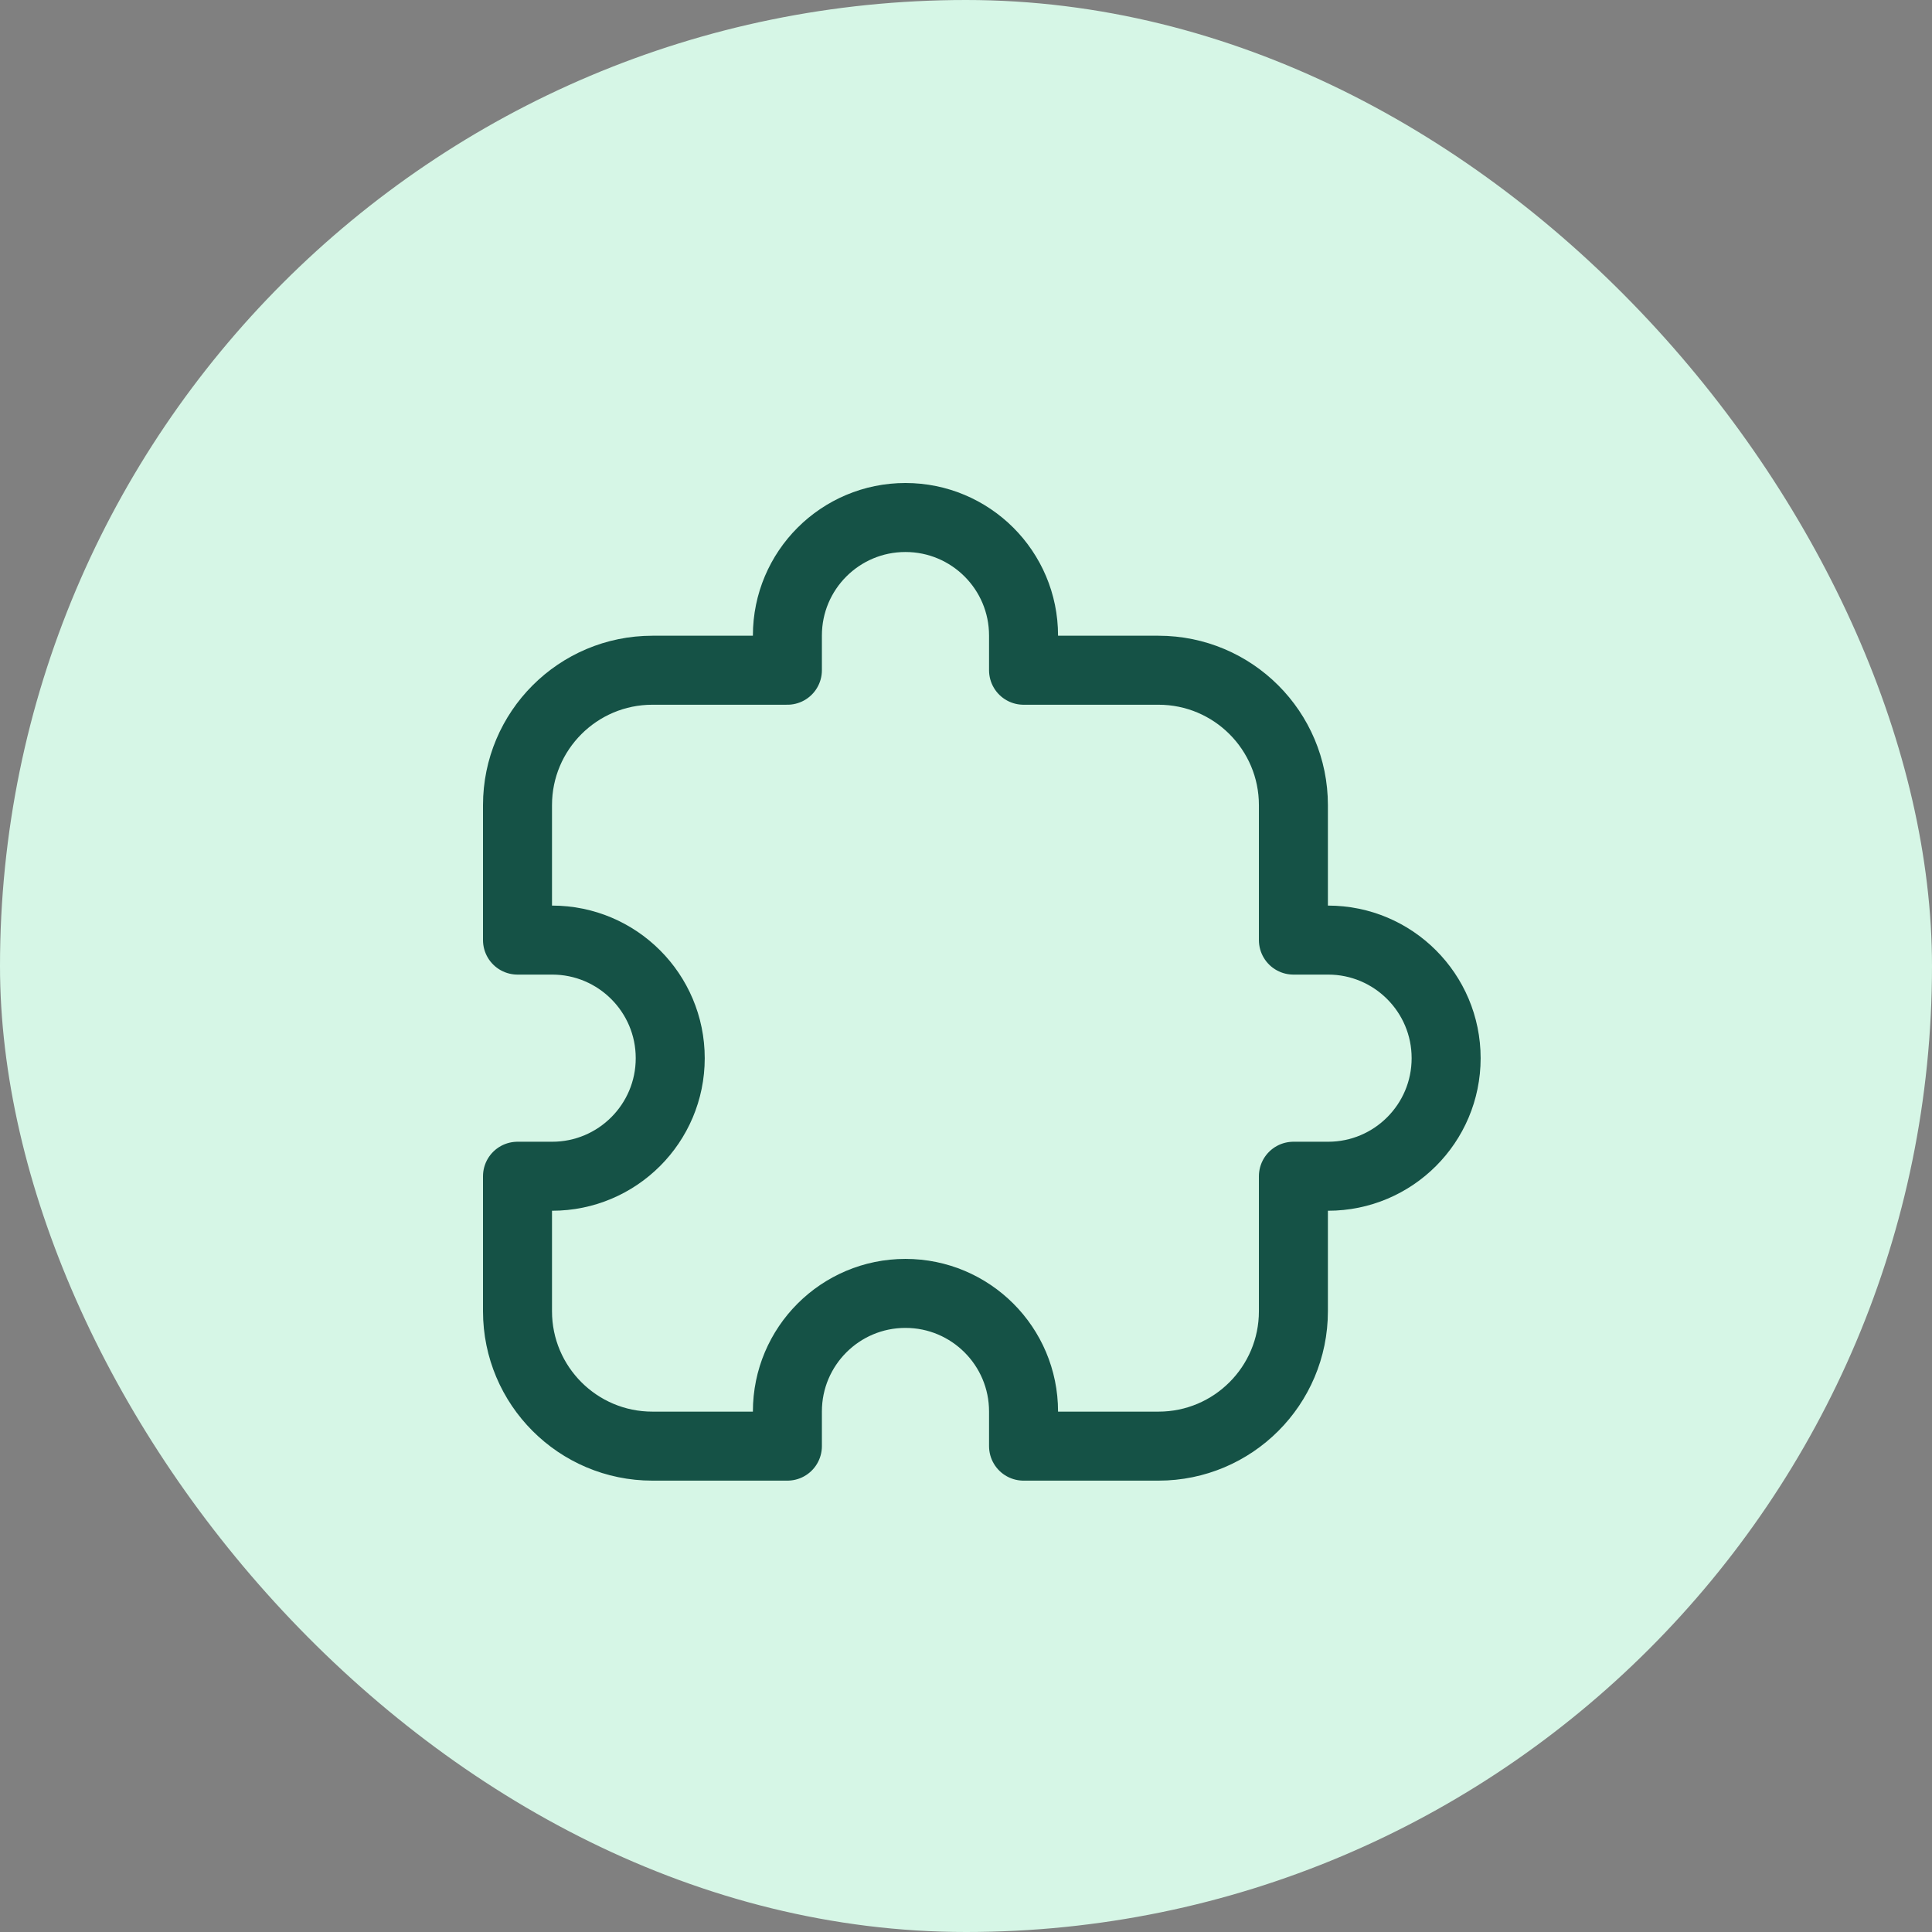
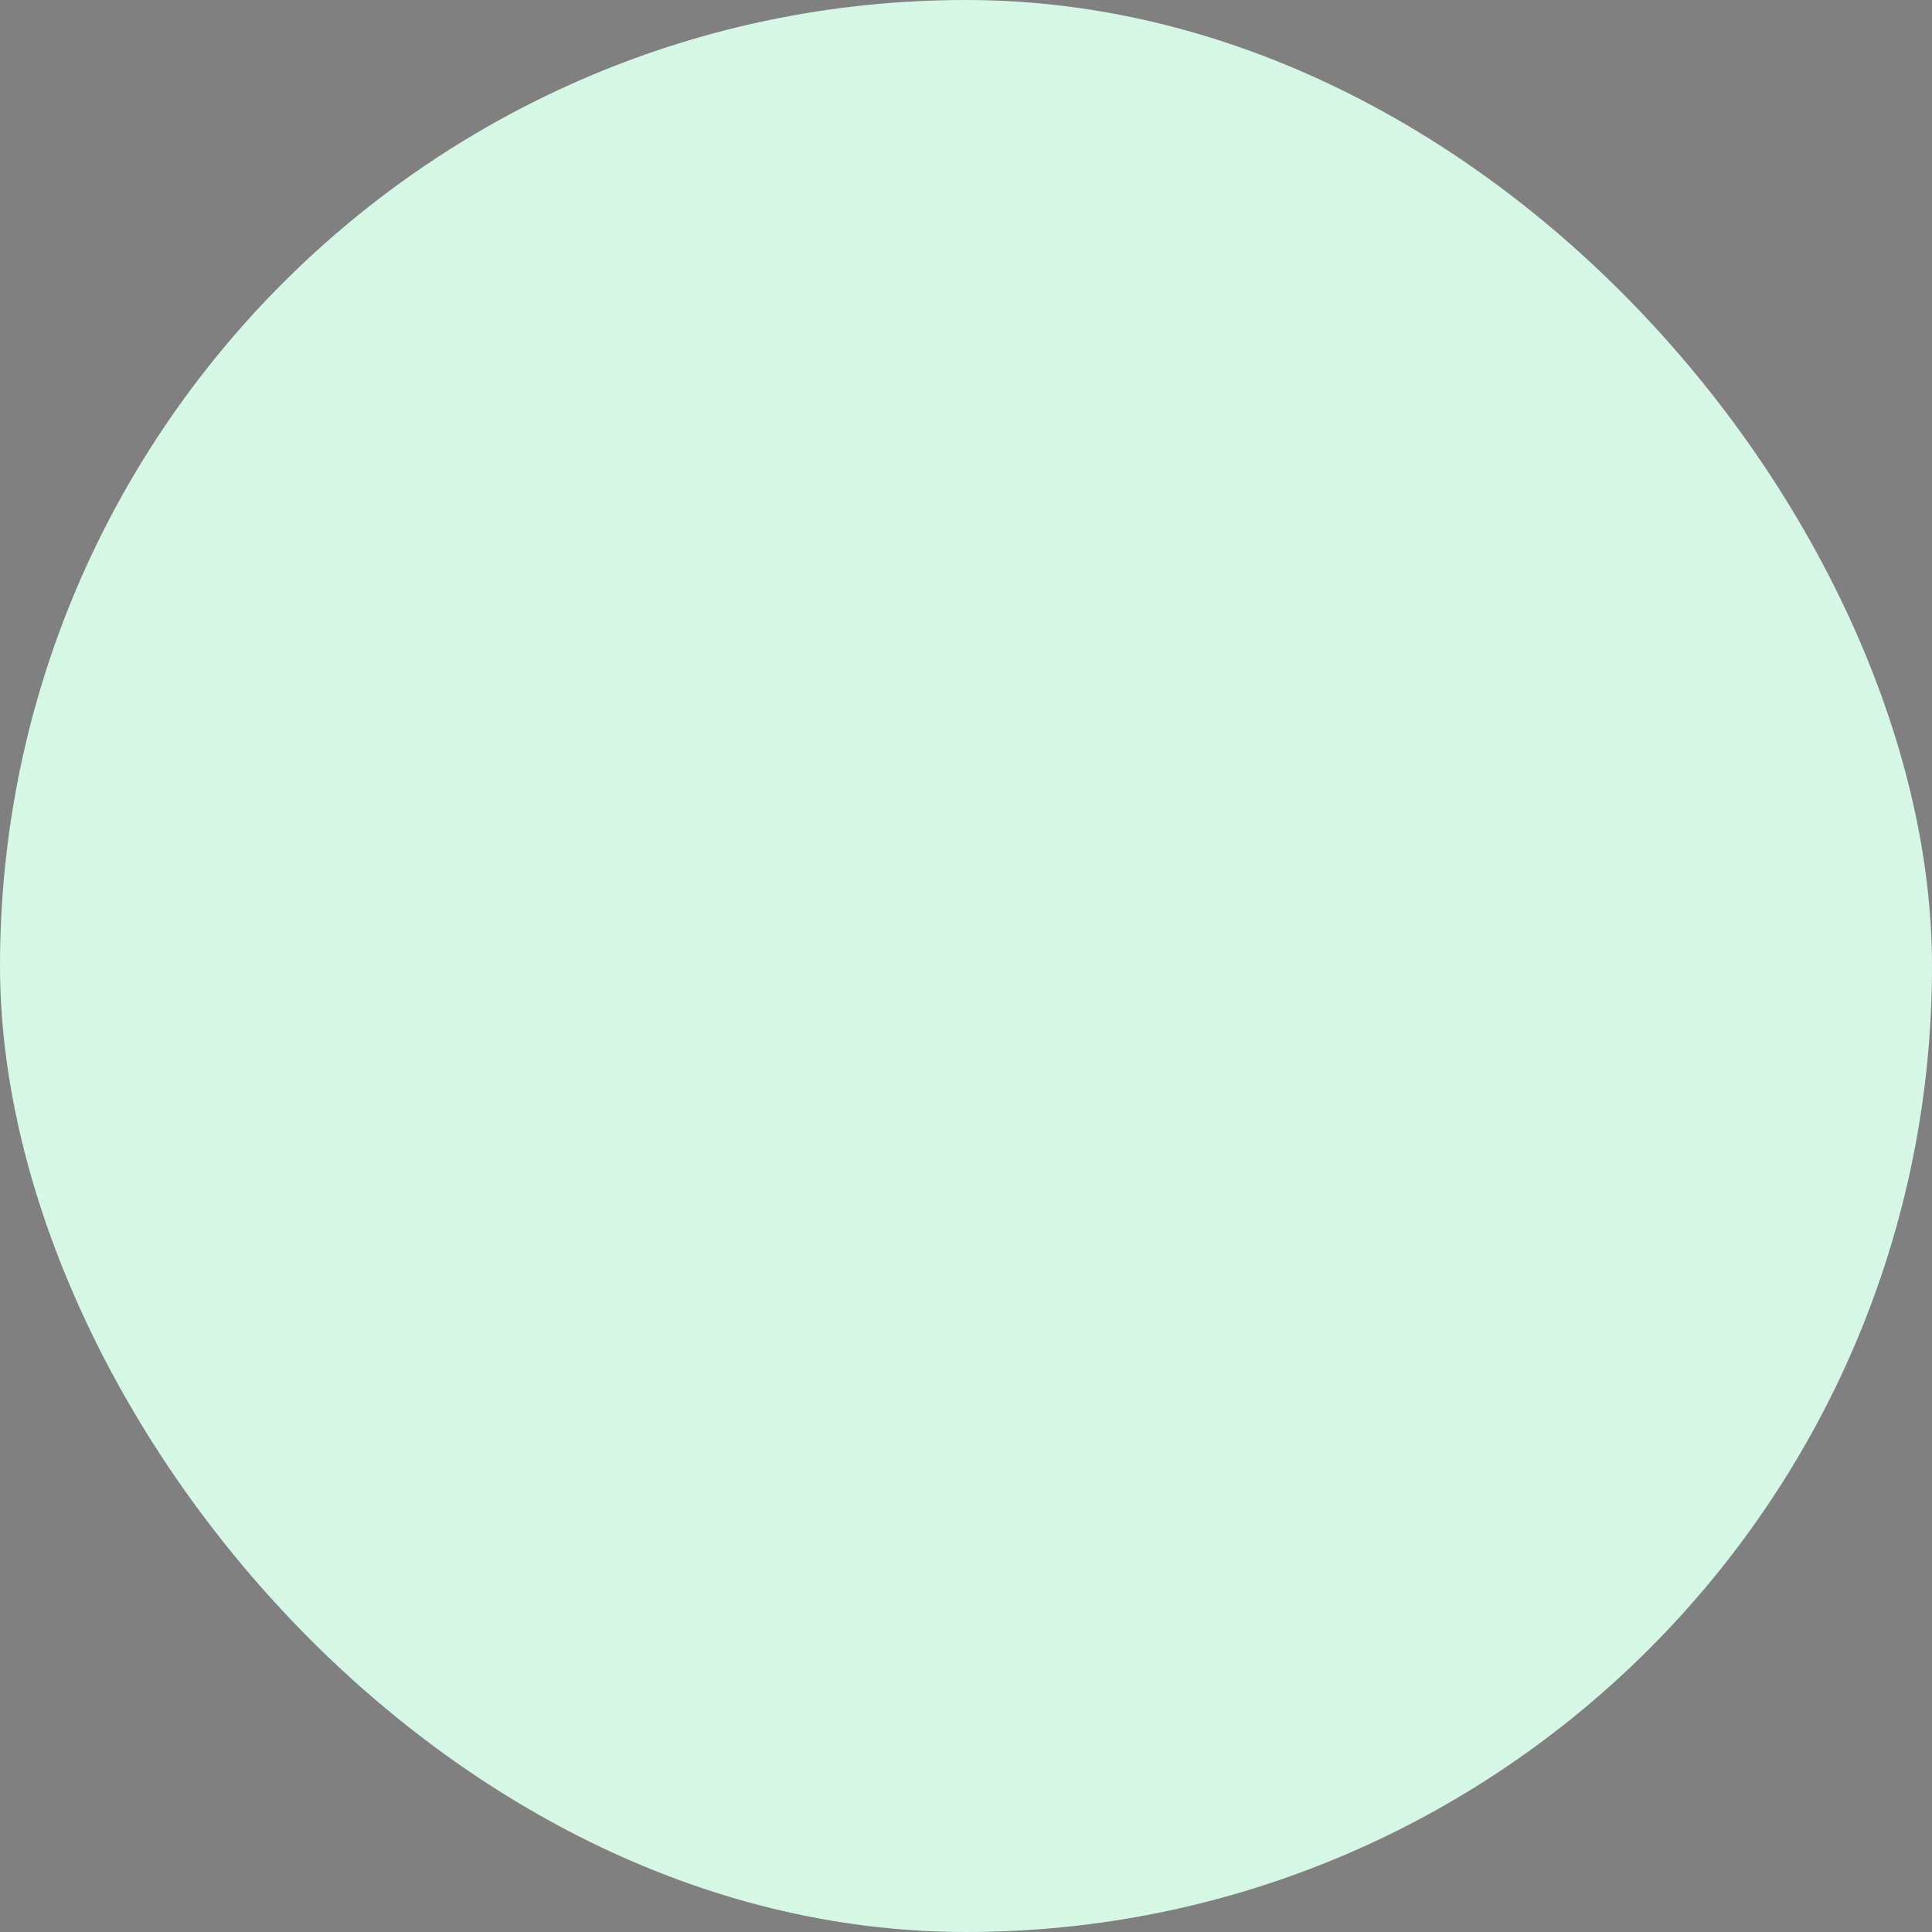
<svg xmlns="http://www.w3.org/2000/svg" width="56" height="56" viewBox="0 0 56 56" fill="none">
  <rect x="0" y="0" width="56" height="56" fill="#808080" stroke="none" />
  <rect width="56" height="56" rx="28" fill="#D6F6E6" />
  <g clip-path="url(#clip0_2984_6505)">
-     <path d="M16.004 27.249C15.277 27.249 15 27.249 15 27.249V23.338C15 21.179 16.75 19.427 18.911 19.427H22.823C22.823 19.427 22.823 19.152 22.823 18.422C22.823 16.531 24.356 15 26.245 15C28.134 15 29.668 16.531 29.668 18.422C29.668 19.152 29.668 19.427 29.668 19.427H33.579C35.74 19.427 37.49 21.179 37.49 23.338V27.249C37.49 27.249 37.767 27.249 38.495 27.249C40.384 27.249 41.917 28.781 41.917 30.672C41.917 32.563 40.384 34.094 38.495 34.094C37.767 34.094 37.49 34.094 37.49 34.094V38.006C37.49 40.165 35.74 41.917 33.579 41.917L29.668 41.917C29.668 41.917 29.668 41.642 29.668 40.913C29.668 39.022 28.134 37.49 26.245 37.49C24.356 37.49 22.823 39.022 22.823 40.913C22.823 41.642 22.823 41.917 22.823 41.917H18.911C16.75 41.917 15 40.165 15 38.006V34.094C15 34.094 15.277 34.094 16.004 34.094C17.893 34.094 19.427 32.563 19.427 30.672C19.427 28.781 17.893 27.249 16.004 27.249Z" stroke="#155246" stroke-width="2" stroke-linecap="round" stroke-linejoin="round" />
+     <path d="M16.004 27.249C15.277 27.249 15 27.249 15 27.249V23.338C15 21.179 16.75 19.427 18.911 19.427H22.823C22.823 19.427 22.823 19.152 22.823 18.422C22.823 16.531 24.356 15 26.245 15C28.134 15 29.668 16.531 29.668 18.422C29.668 19.152 29.668 19.427 29.668 19.427H33.579C35.74 19.427 37.49 21.179 37.49 23.338V27.249C37.49 27.249 37.767 27.249 38.495 27.249C40.384 27.249 41.917 28.781 41.917 30.672C41.917 32.563 40.384 34.094 38.495 34.094C37.767 34.094 37.49 34.094 37.49 34.094V38.006C37.49 40.165 35.74 41.917 33.579 41.917L29.668 41.917C29.668 41.917 29.668 41.642 29.668 40.913C29.668 39.022 28.134 37.49 26.245 37.49C24.356 37.49 22.823 39.022 22.823 40.913C22.823 41.642 22.823 41.917 22.823 41.917H18.911C16.75 41.917 15 40.165 15 38.006V34.094C15 34.094 15.277 34.094 16.004 34.094C17.893 34.094 19.427 32.563 19.427 30.672Z" stroke="#155246" stroke-width="2" stroke-linecap="round" stroke-linejoin="round" />
  </g>
  <defs>
    <clipPath id="clip0_2984_6505">
-       <rect width="32" height="32" fill="white" transform="translate(12 12)" />
-     </clipPath>
+       </clipPath>
  </defs>
</svg>